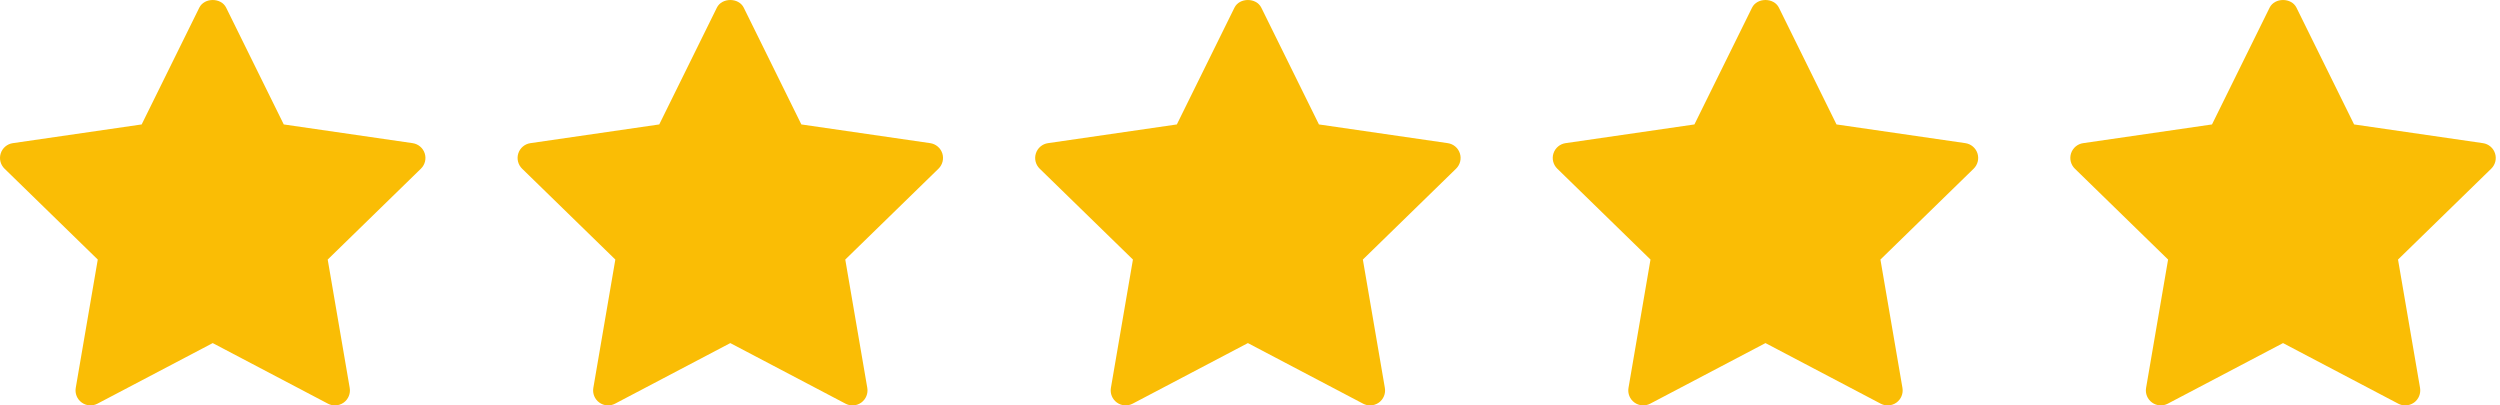
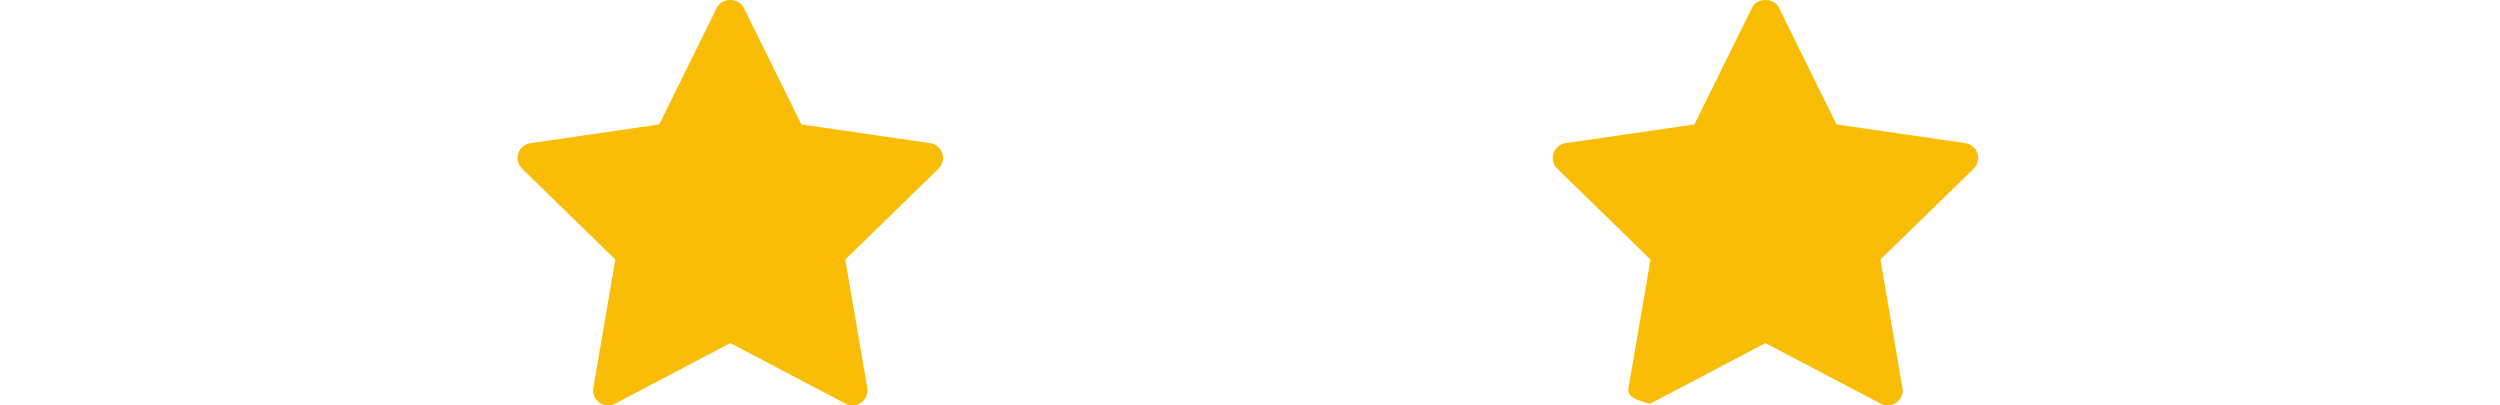
<svg xmlns="http://www.w3.org/2000/svg" width="111px" height="18px" viewBox="0 0 111 18" version="1.1">
  <title>Group 23</title>
  <g id="Mobile-/-Desktop-Templates" stroke="none" stroke-width="1" fill="none" fill-rule="evenodd">
    <g id="Desktop-Version" transform="translate(-1551, -4201)" fill="#FABD05" fill-rule="nonzero">
      <g id="Group-8" transform="translate(-5, 4056)">
        <g id="Group-23" transform="translate(1556, 145)">
-           <path d="M18.689,7.489 L14.55,11.524 L15.527,17.223 C15.57,17.472 15.467,17.724 15.263,17.873 C15.147,17.957 15.01,18 14.872,18 C14.766,18 14.66,17.975 14.563,17.924 L9.445,15.233 L4.327,17.923 C4.104,18.041 3.832,18.022 3.628,17.872 C3.423,17.724 3.321,17.472 3.363,17.223 L4.341,11.524 L0.201,7.489 C0.02,7.313 -0.046,7.048 0.033,6.808 C0.111,6.568 0.319,6.392 0.57,6.356 L6.29,5.525 L8.849,0.34 C9.073,-0.113 9.817,-0.113 10.041,0.34 L12.599,5.525 L18.32,6.356 C18.571,6.392 18.779,6.568 18.857,6.808 C18.936,7.049 18.87,7.312 18.689,7.489 Z" id="Path" />
          <path d="M41.67,7.489 L37.53,11.524 L38.508,17.223 C38.55,17.472 38.448,17.724 38.243,17.873 C38.128,17.957 37.99,18 37.853,18 C37.747,18 37.641,17.975 37.544,17.924 L32.425,15.233 L27.308,17.923 C27.085,18.041 26.813,18.022 26.608,17.872 C26.404,17.724 26.301,17.472 26.344,17.223 L27.321,11.524 L23.181,7.489 C23.001,7.313 22.935,7.048 23.013,6.808 C23.092,6.568 23.3,6.392 23.55,6.356 L29.271,5.525 L31.829,0.34 C32.053,-0.113 32.798,-0.113 33.022,0.34 L35.58,5.525 L41.301,6.356 C41.551,6.392 41.759,6.568 41.838,6.808 C41.916,7.049 41.85,7.312 41.67,7.489 Z" id="Path" />
-           <path d="M64.65,7.489 L60.511,11.524 L61.488,17.223 C61.531,17.472 61.429,17.724 61.224,17.873 C61.108,17.957 60.971,18 60.833,18 C60.728,18 60.621,17.975 60.524,17.924 L55.406,15.233 L50.289,17.923 C50.065,18.041 49.794,18.022 49.589,17.872 C49.384,17.724 49.282,17.472 49.324,17.223 L50.302,11.524 L46.162,7.489 C45.981,7.313 45.915,7.048 45.994,6.808 C46.072,6.568 46.28,6.392 46.531,6.356 L52.252,5.525 L54.81,0.34 C55.034,-0.113 55.778,-0.113 56.002,0.34 L58.561,5.525 L64.281,6.356 C64.532,6.392 64.74,6.568 64.818,6.808 C64.897,7.049 64.831,7.312 64.65,7.489 Z" id="Path" />
-           <path d="M87.631,7.489 L83.491,11.524 L84.469,17.223 C84.512,17.472 84.409,17.724 84.205,17.873 C84.089,17.957 83.951,18 83.814,18 C83.708,18 83.602,17.975 83.505,17.924 L78.387,15.233 L73.269,17.923 C73.046,18.041 72.774,18.022 72.569,17.872 C72.365,17.724 72.262,17.472 72.305,17.223 L73.282,11.524 L69.143,7.489 C68.962,7.313 68.896,7.048 68.974,6.808 C69.053,6.568 69.261,6.392 69.511,6.356 L75.232,5.525 L77.791,0.34 C78.015,-0.113 78.759,-0.113 78.983,0.34 L81.541,5.525 L87.262,6.356 C87.512,6.392 87.72,6.568 87.799,6.808 C87.877,7.049 87.812,7.312 87.631,7.489 Z" id="Path" />
-           <path d="M110.611,7.489 L106.472,11.524 L107.45,17.223 C107.492,17.472 107.39,17.724 107.185,17.873 C107.069,17.957 106.932,18 106.794,18 C106.689,18 106.582,17.975 106.485,17.924 L101.367,15.233 L96.25,17.923 C96.026,18.041 95.755,18.022 95.55,17.872 C95.345,17.724 95.243,17.472 95.286,17.223 L96.263,11.524 L92.123,7.489 C91.942,7.313 91.877,7.048 91.955,6.808 C92.033,6.568 92.241,6.392 92.492,6.356 L98.213,5.525 L100.771,0.34 C100.995,-0.113 101.739,-0.113 101.963,0.34 L104.522,5.525 L110.243,6.356 C110.493,6.392 110.701,6.568 110.779,6.808 C110.858,7.049 110.792,7.312 110.611,7.489 Z" id="Path" />
+           <path d="M87.631,7.489 L83.491,11.524 L84.469,17.223 C84.512,17.472 84.409,17.724 84.205,17.873 C84.089,17.957 83.951,18 83.814,18 C83.708,18 83.602,17.975 83.505,17.924 L78.387,15.233 L73.269,17.923 C72.365,17.724 72.262,17.472 72.305,17.223 L73.282,11.524 L69.143,7.489 C68.962,7.313 68.896,7.048 68.974,6.808 C69.053,6.568 69.261,6.392 69.511,6.356 L75.232,5.525 L77.791,0.34 C78.015,-0.113 78.759,-0.113 78.983,0.34 L81.541,5.525 L87.262,6.356 C87.512,6.392 87.72,6.568 87.799,6.808 C87.877,7.049 87.812,7.312 87.631,7.489 Z" id="Path" />
        </g>
      </g>
    </g>
  </g>
</svg>